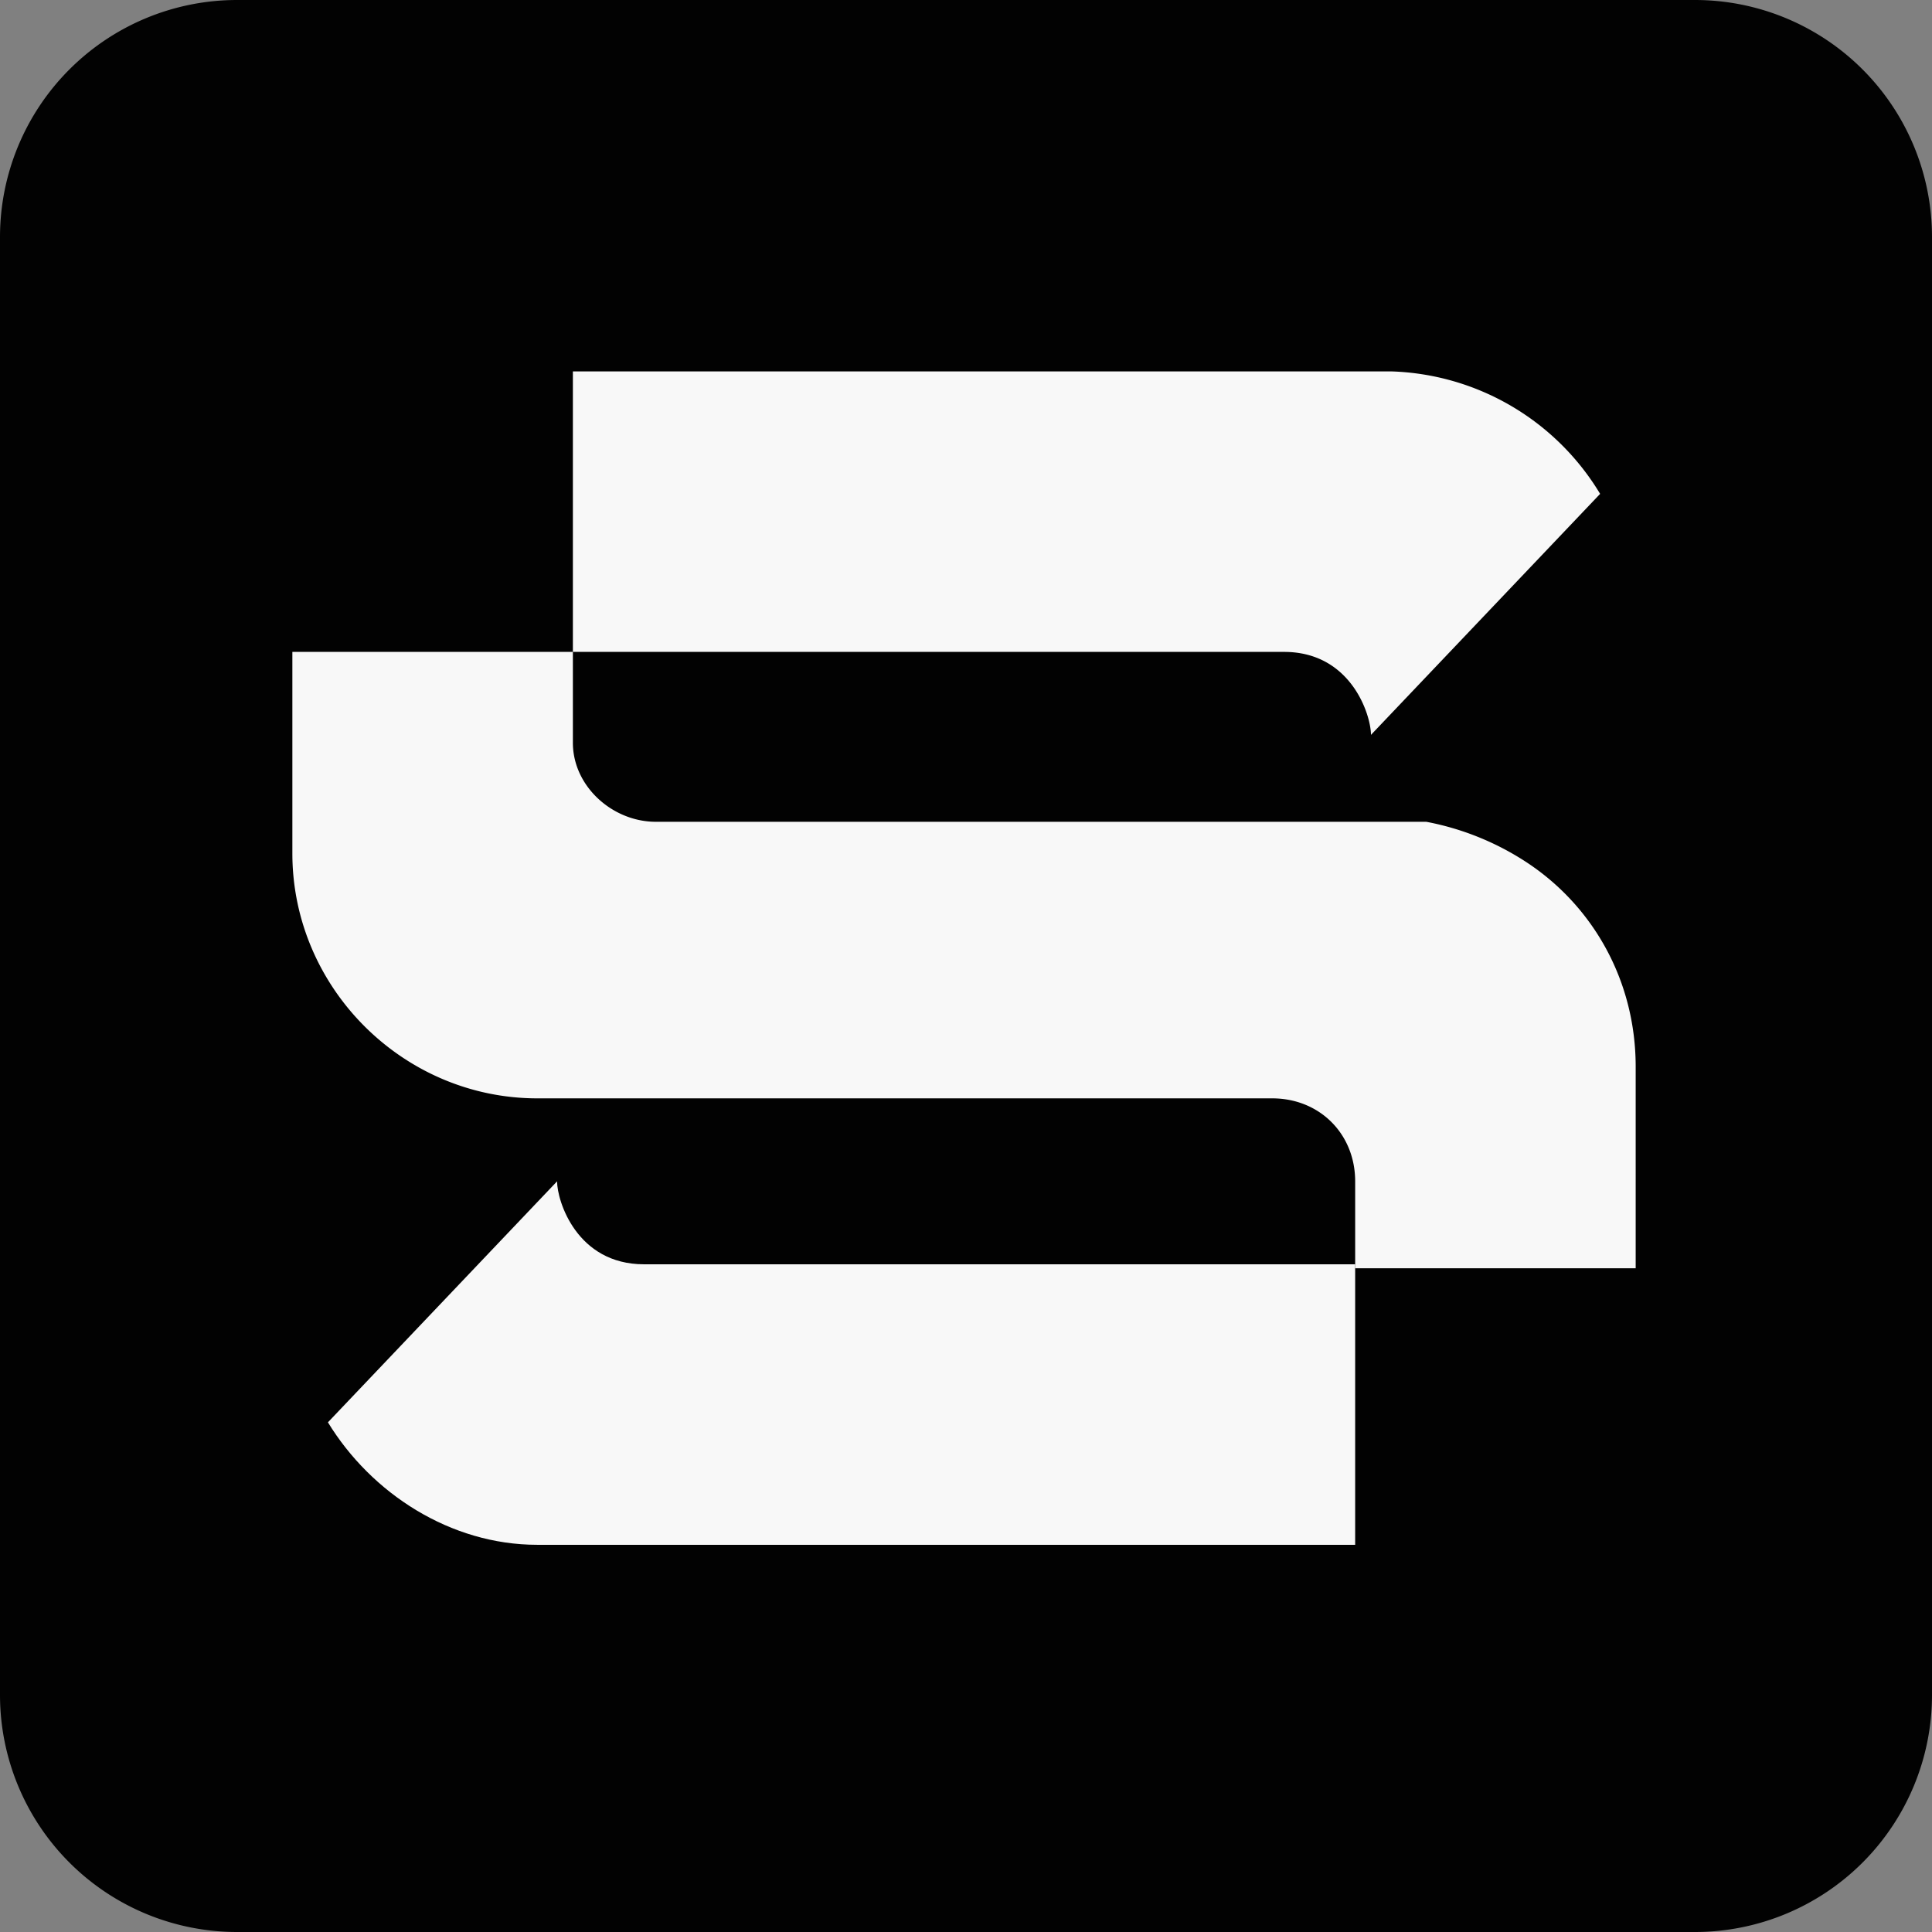
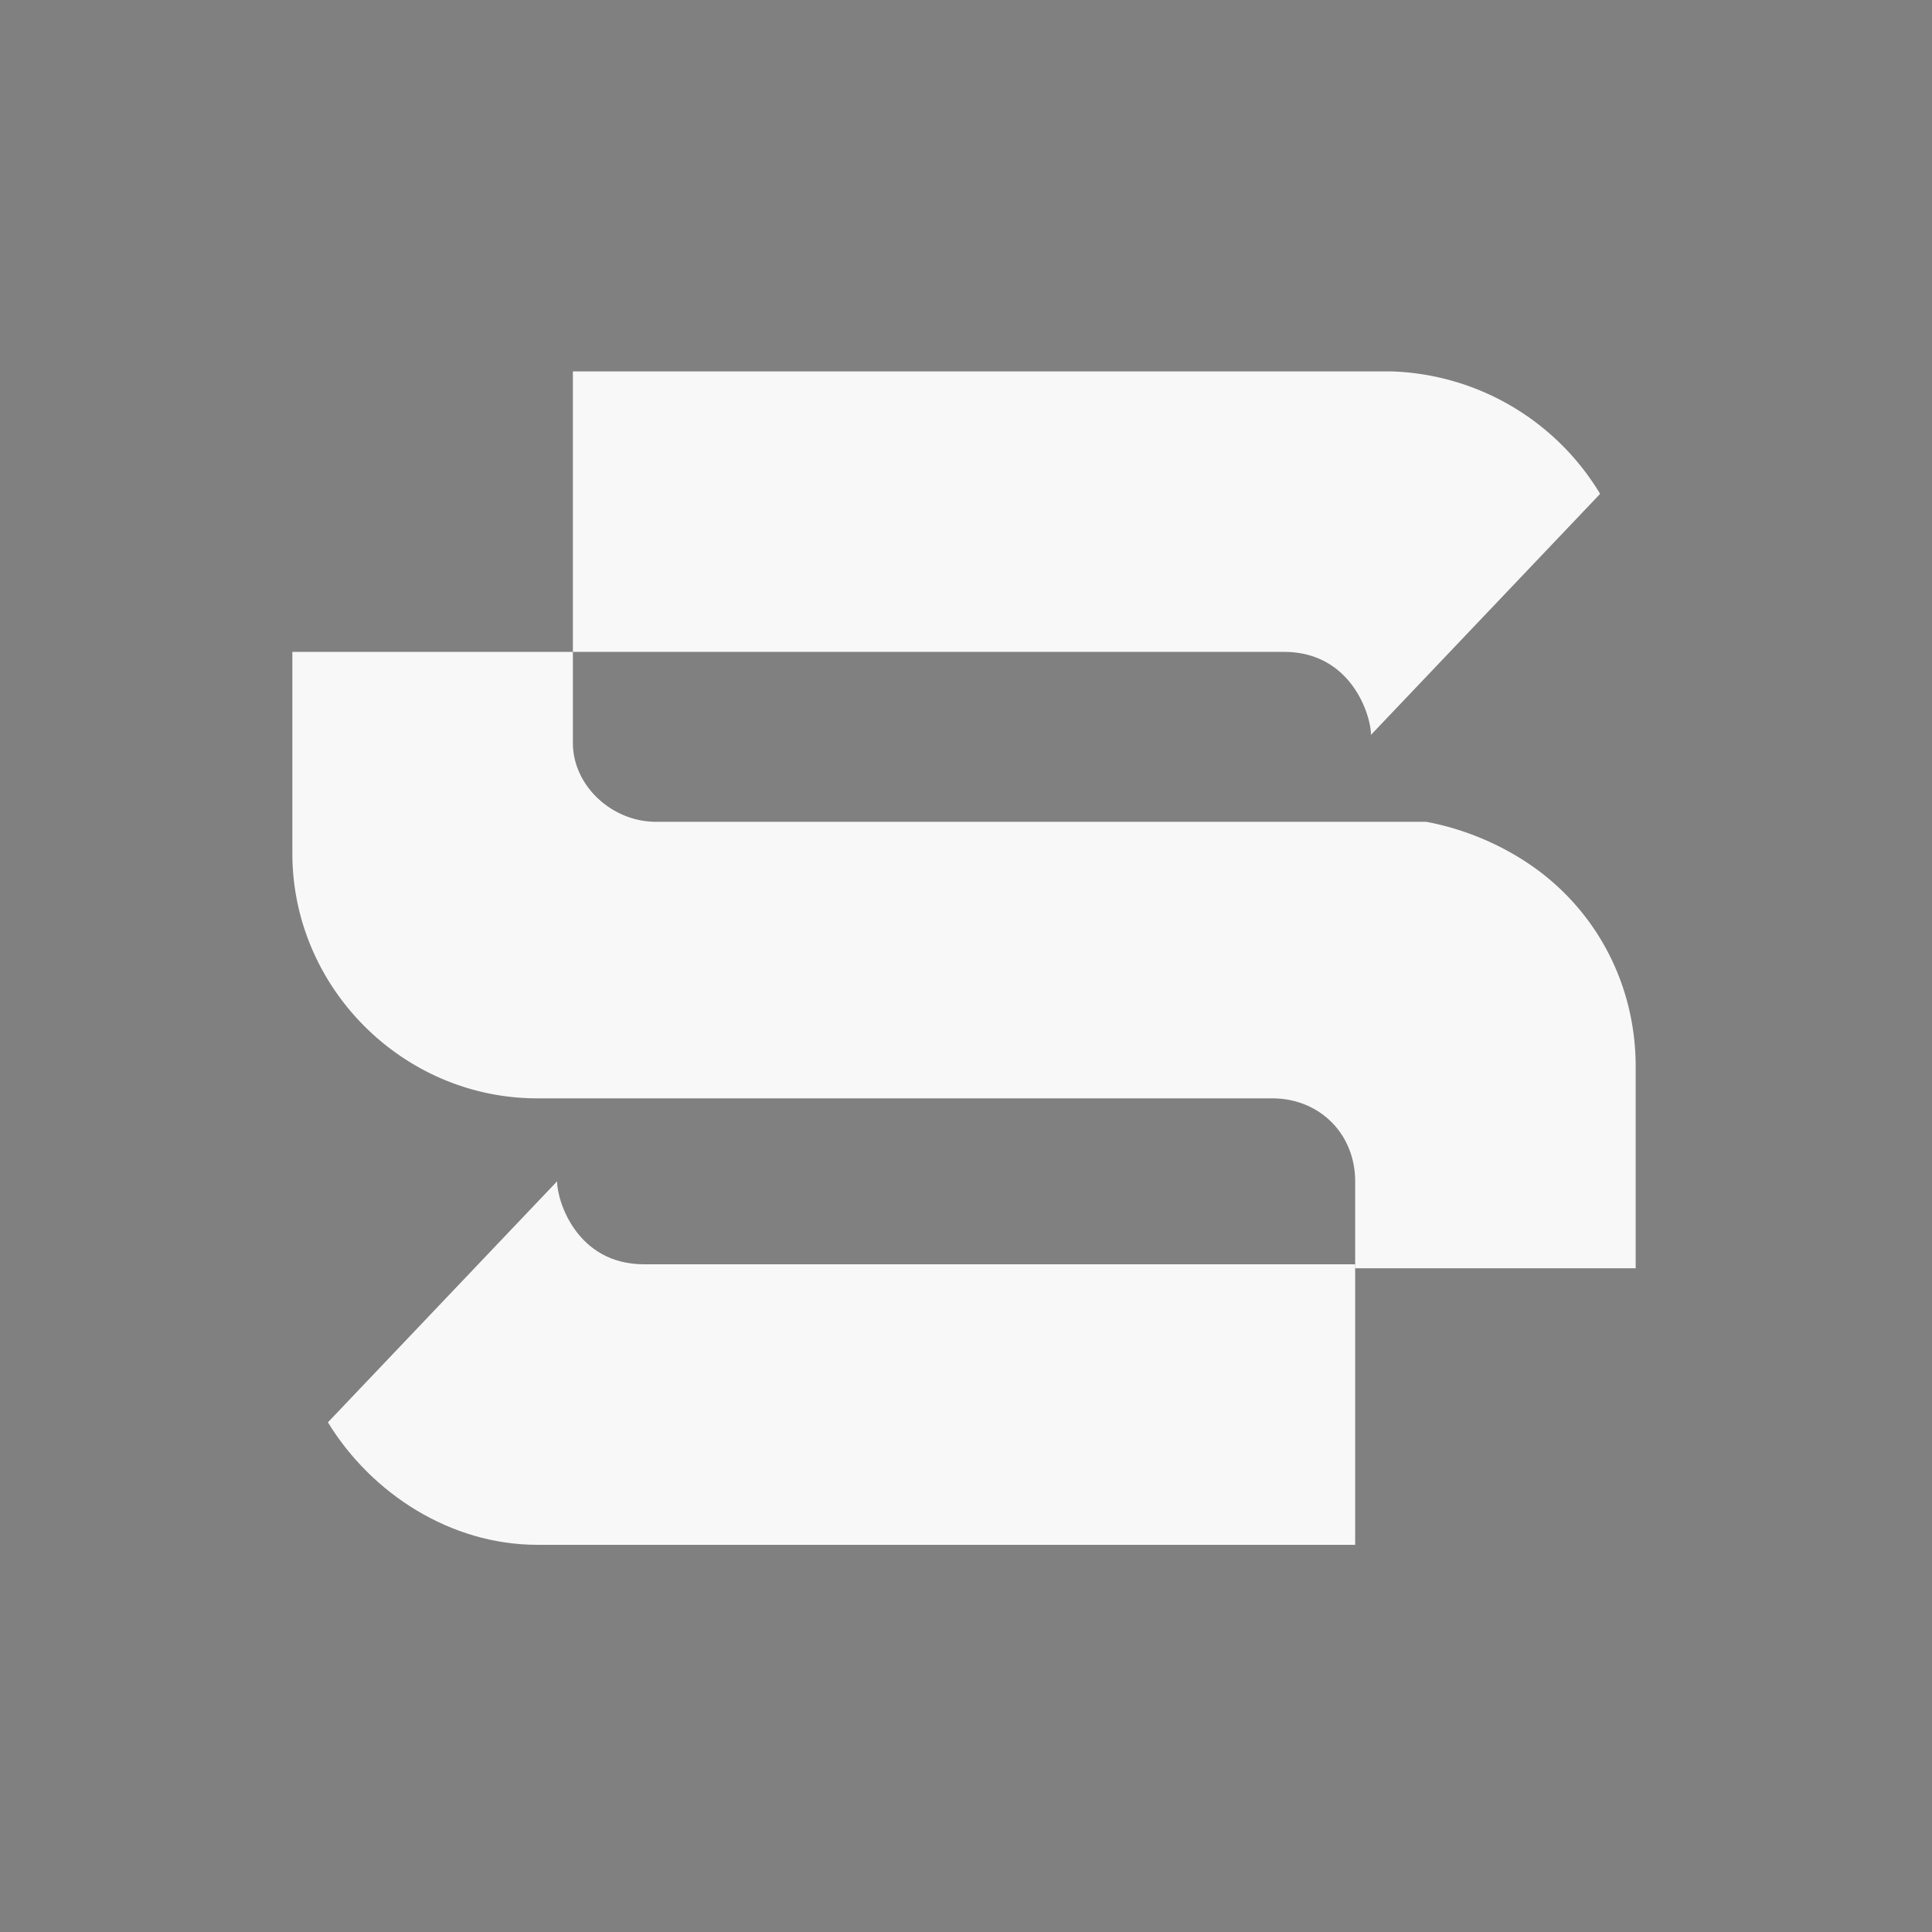
<svg xmlns="http://www.w3.org/2000/svg" data-bbox="0 0 4.89 4.89" viewBox="0 0 4.89 4.89" data-type="tint">
  <rect x="0" y="0" width="4.89" height="4.89" fill="#808080" stroke="none" />
  <g>
-     <path fill="#020202" d="M4.89.6v3.69a.6.6 0 0 1-.6.6H.6a.6.6 0 0 1-.6-.6V.6A.6.6 0 0 1 .6 0h3.69a.6.6 0 0 1 .6.6" />
    <path d="M1.63 3.2c-.17 0-.22-.16-.22-.21l-.58.61c.11.18.31.31.53.31h2.07V3.2z" fill="#f8f8f8" />
    <path d="M3.61 2.08H1.66c-.11 0-.21-.09-.21-.2v-.23H.74v.51c0 .34.28.62.62.62h1.86c.12 0 .21.09.21.21v.22h.71V2.7c0-.22-.11-.41-.28-.52a.7.7 0 0 0-.25-.1" fill="#f8f8f8" />
    <path d="M3.25 1.65c.17 0 .22.16.22.21l.58-.61a.64.64 0 0 0-.53-.31H1.45v.71z" fill="#f8f8f8" />
  </g>
</svg>